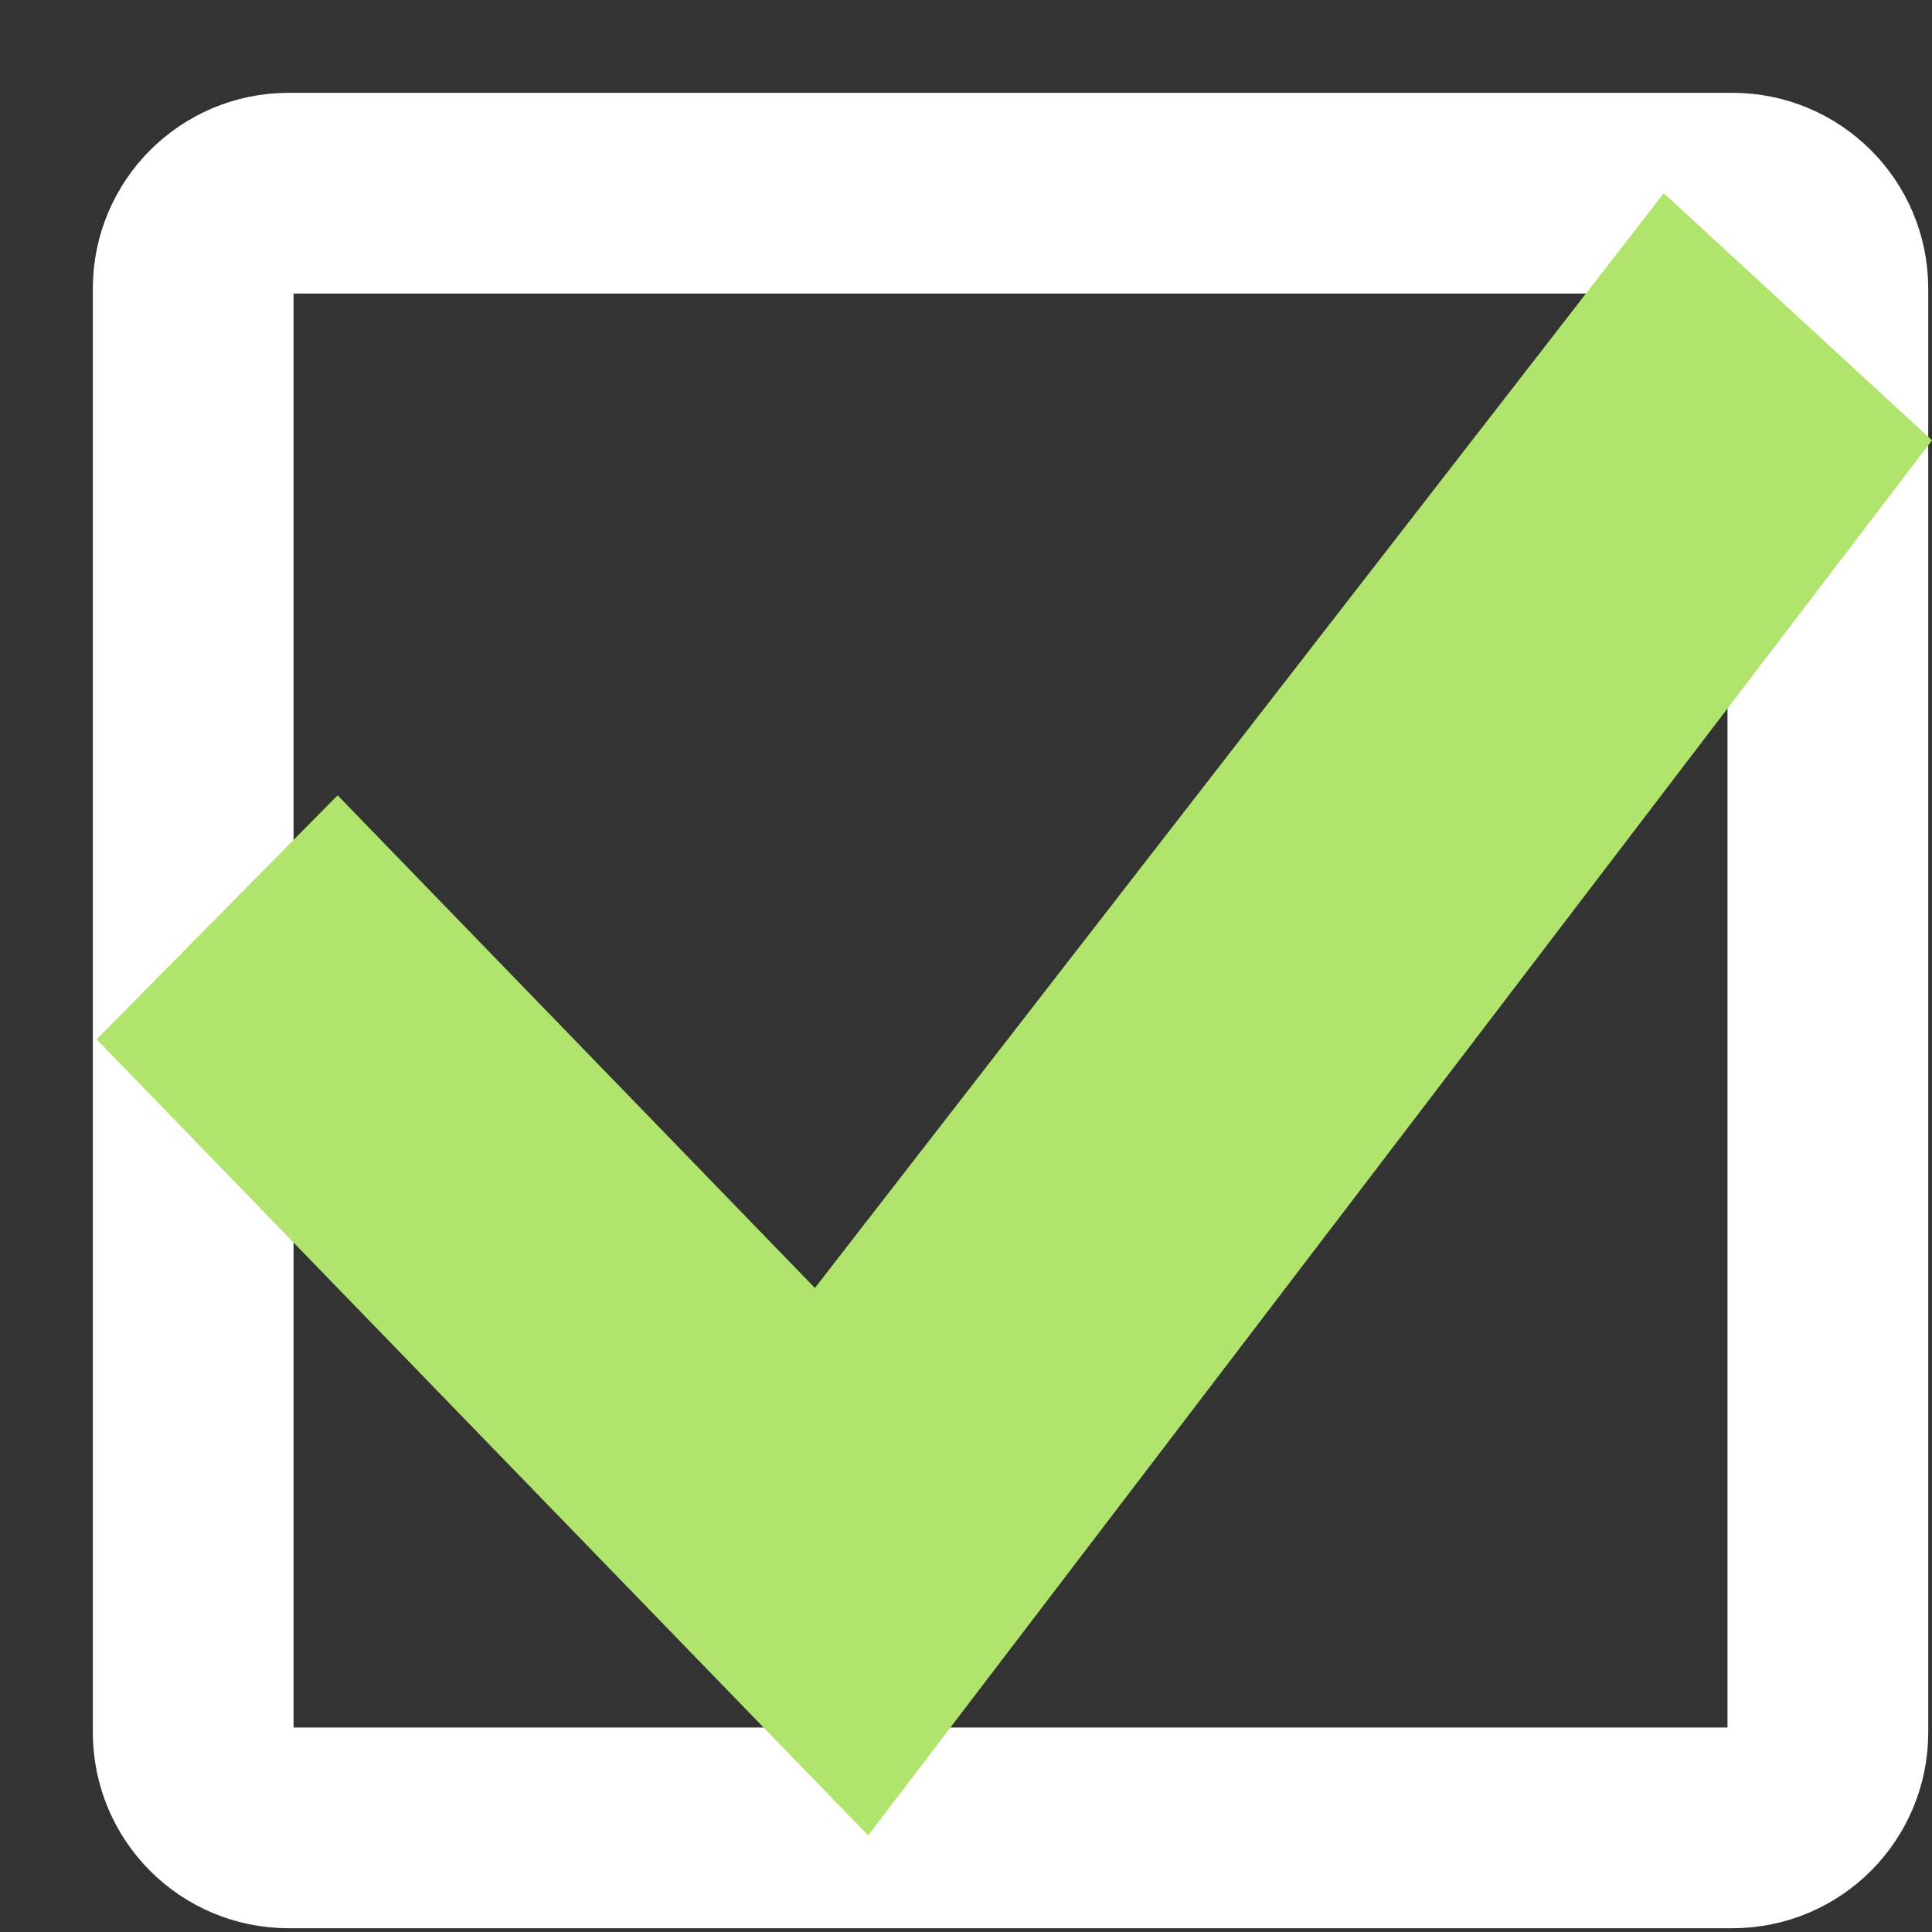
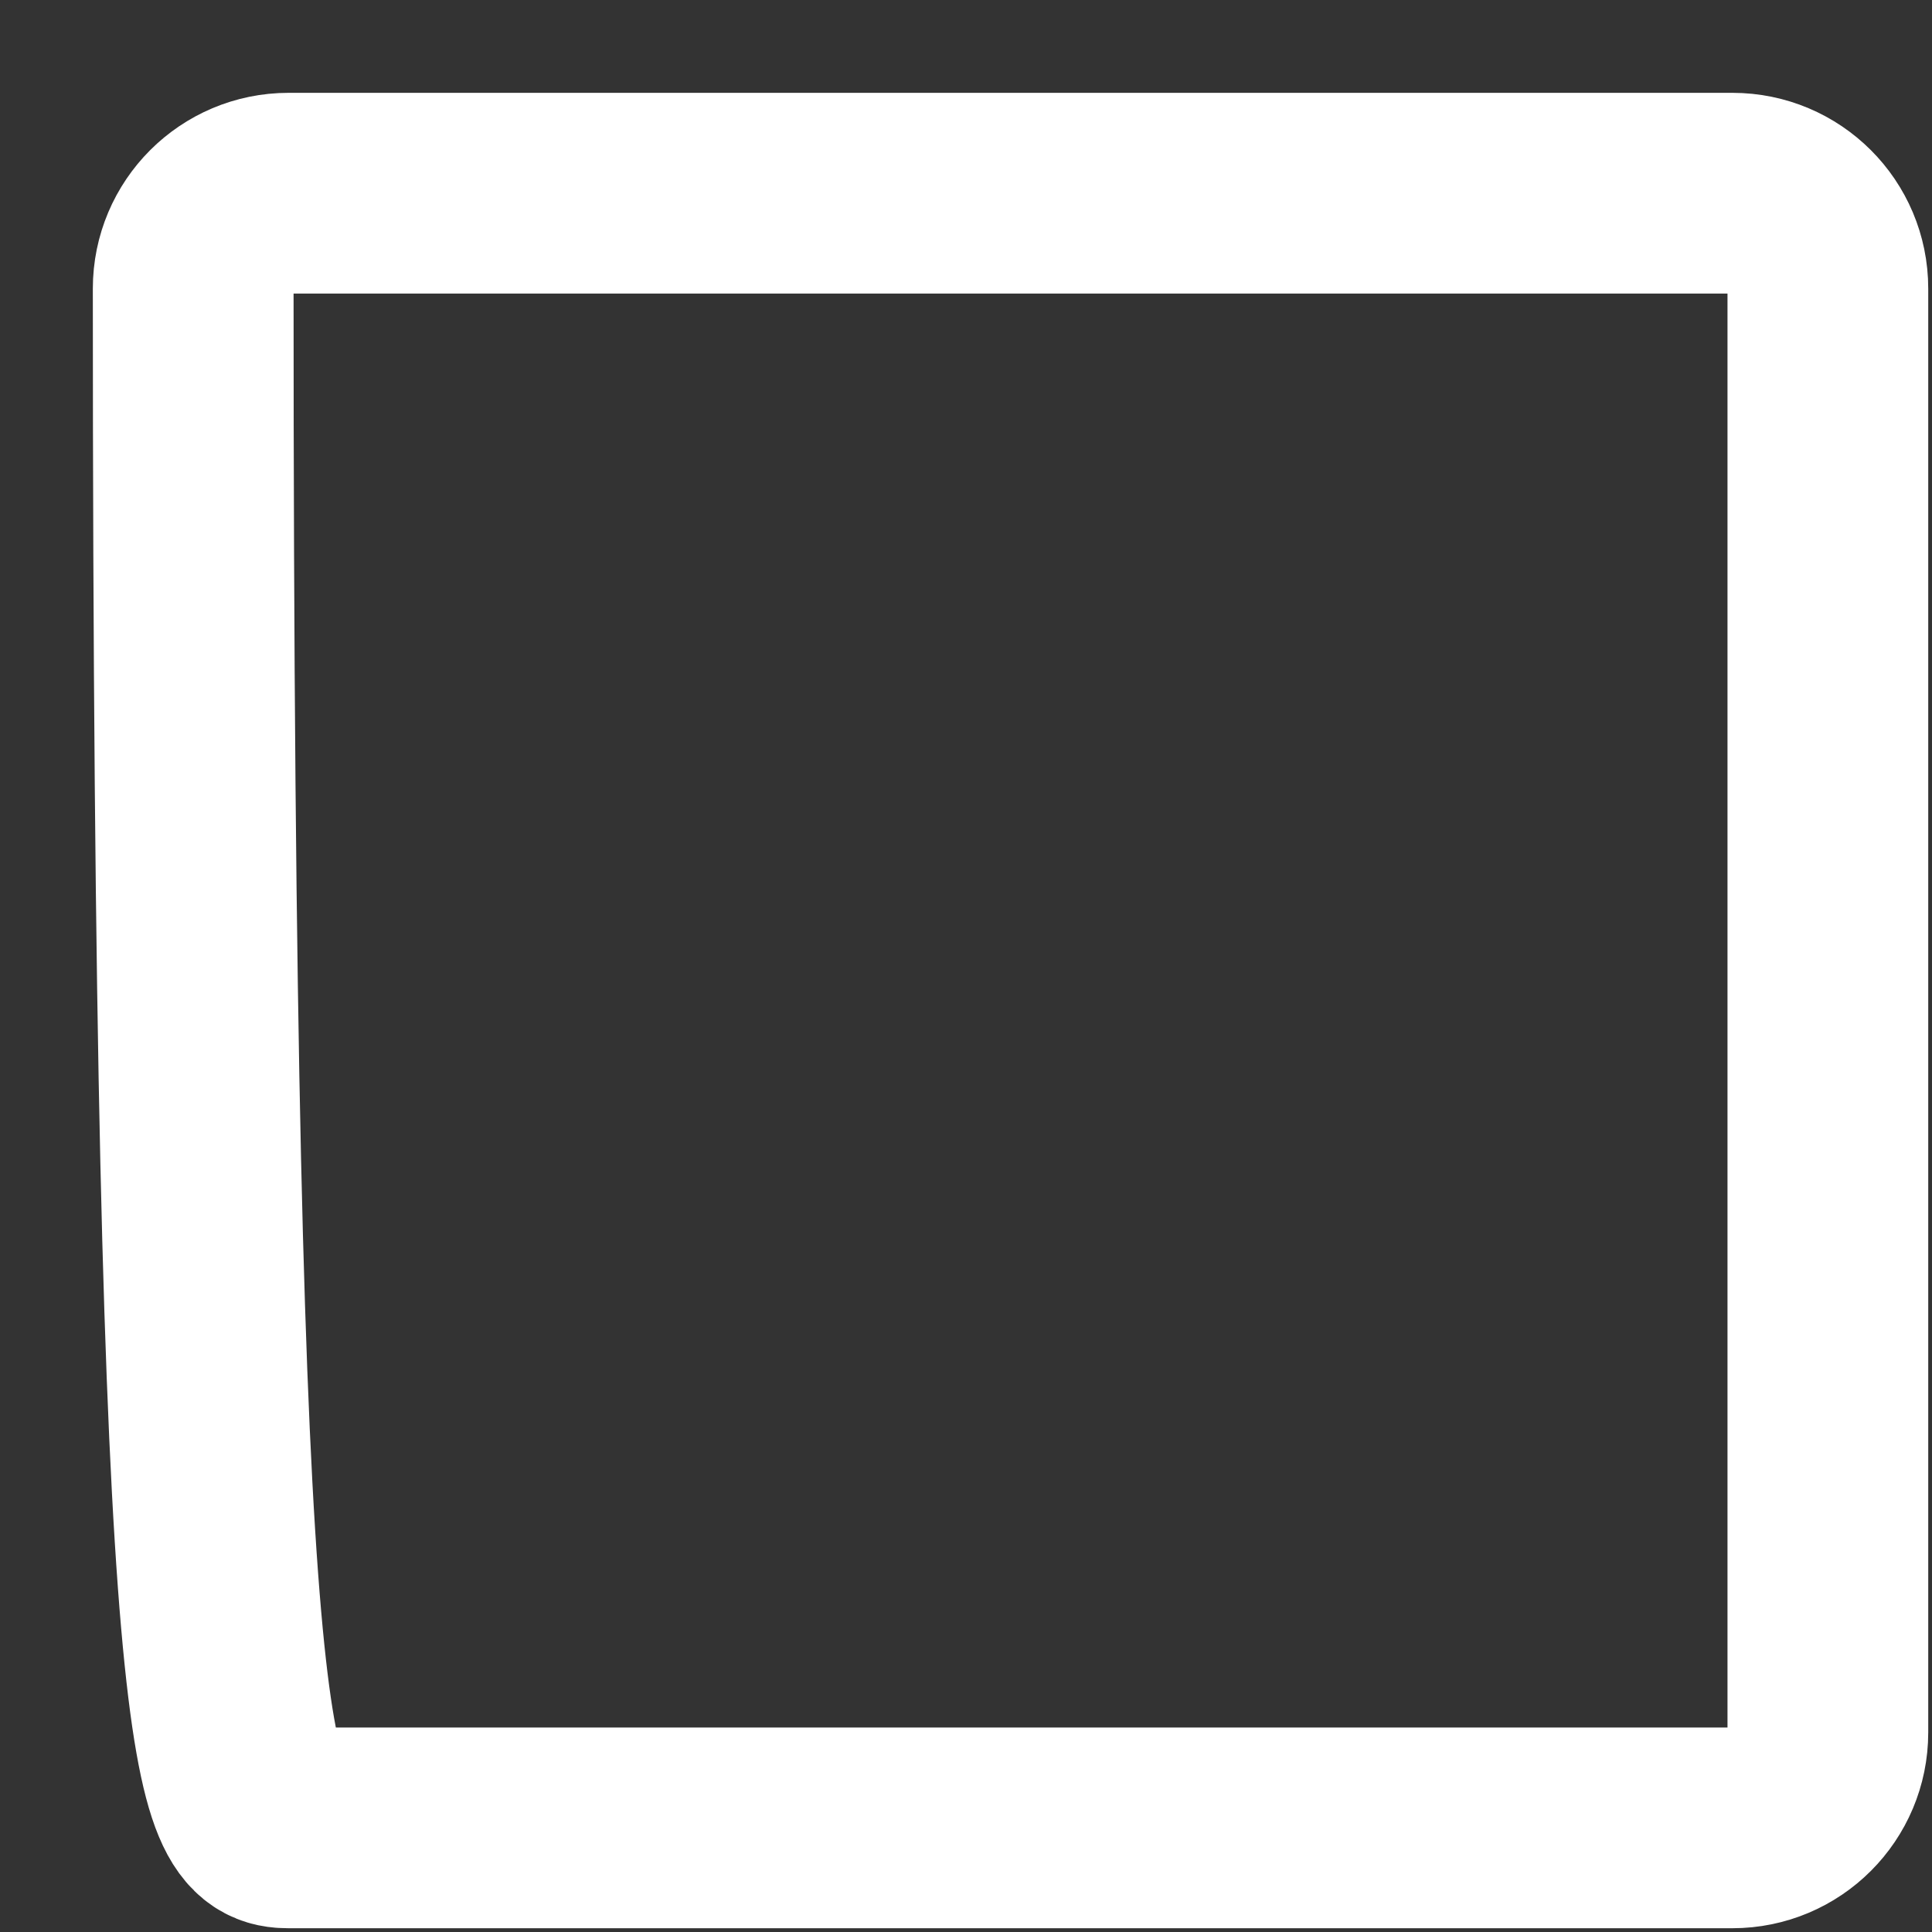
<svg xmlns="http://www.w3.org/2000/svg" width="20" height="20" viewBox="0 0 20 20" fill="none">
  <rect x="0" y="0" width="20" height="20" fill="#333333" stroke="none" />
-   <path d="M17.934 2H2.987C2.442 2 2 2.442 2 2.987V17.934C2 18.48 2.442 18.922 2.987 18.922H17.934C18.48 18.922 18.922 18.48 18.922 17.934V2.987C18.922 2.442 18.48 2 17.934 2Z" stroke="white" stroke-width="2.078" />
+   <path d="M17.934 2H2.987C2.442 2 2 2.442 2 2.987C2 18.48 2.442 18.922 2.987 18.922H17.934C18.48 18.922 18.922 18.48 18.922 17.934V2.987C18.922 2.442 18.48 2 17.934 2Z" stroke="white" stroke-width="2.078" />
  <g clip-path="url(#clip0_7_126)">
    <path d="M17.223 2L20 4.558L8.987 19L1 10.759L3.495 8.233L8.436 13.333L17.223 2Z" fill="#B0E46D" />
  </g>
  <defs>
    <clipPath id="clip0_7_126">
-       <rect width="19" height="17" fill="white" transform="translate(1 2)" />
-     </clipPath>
+       </clipPath>
  </defs>
</svg>